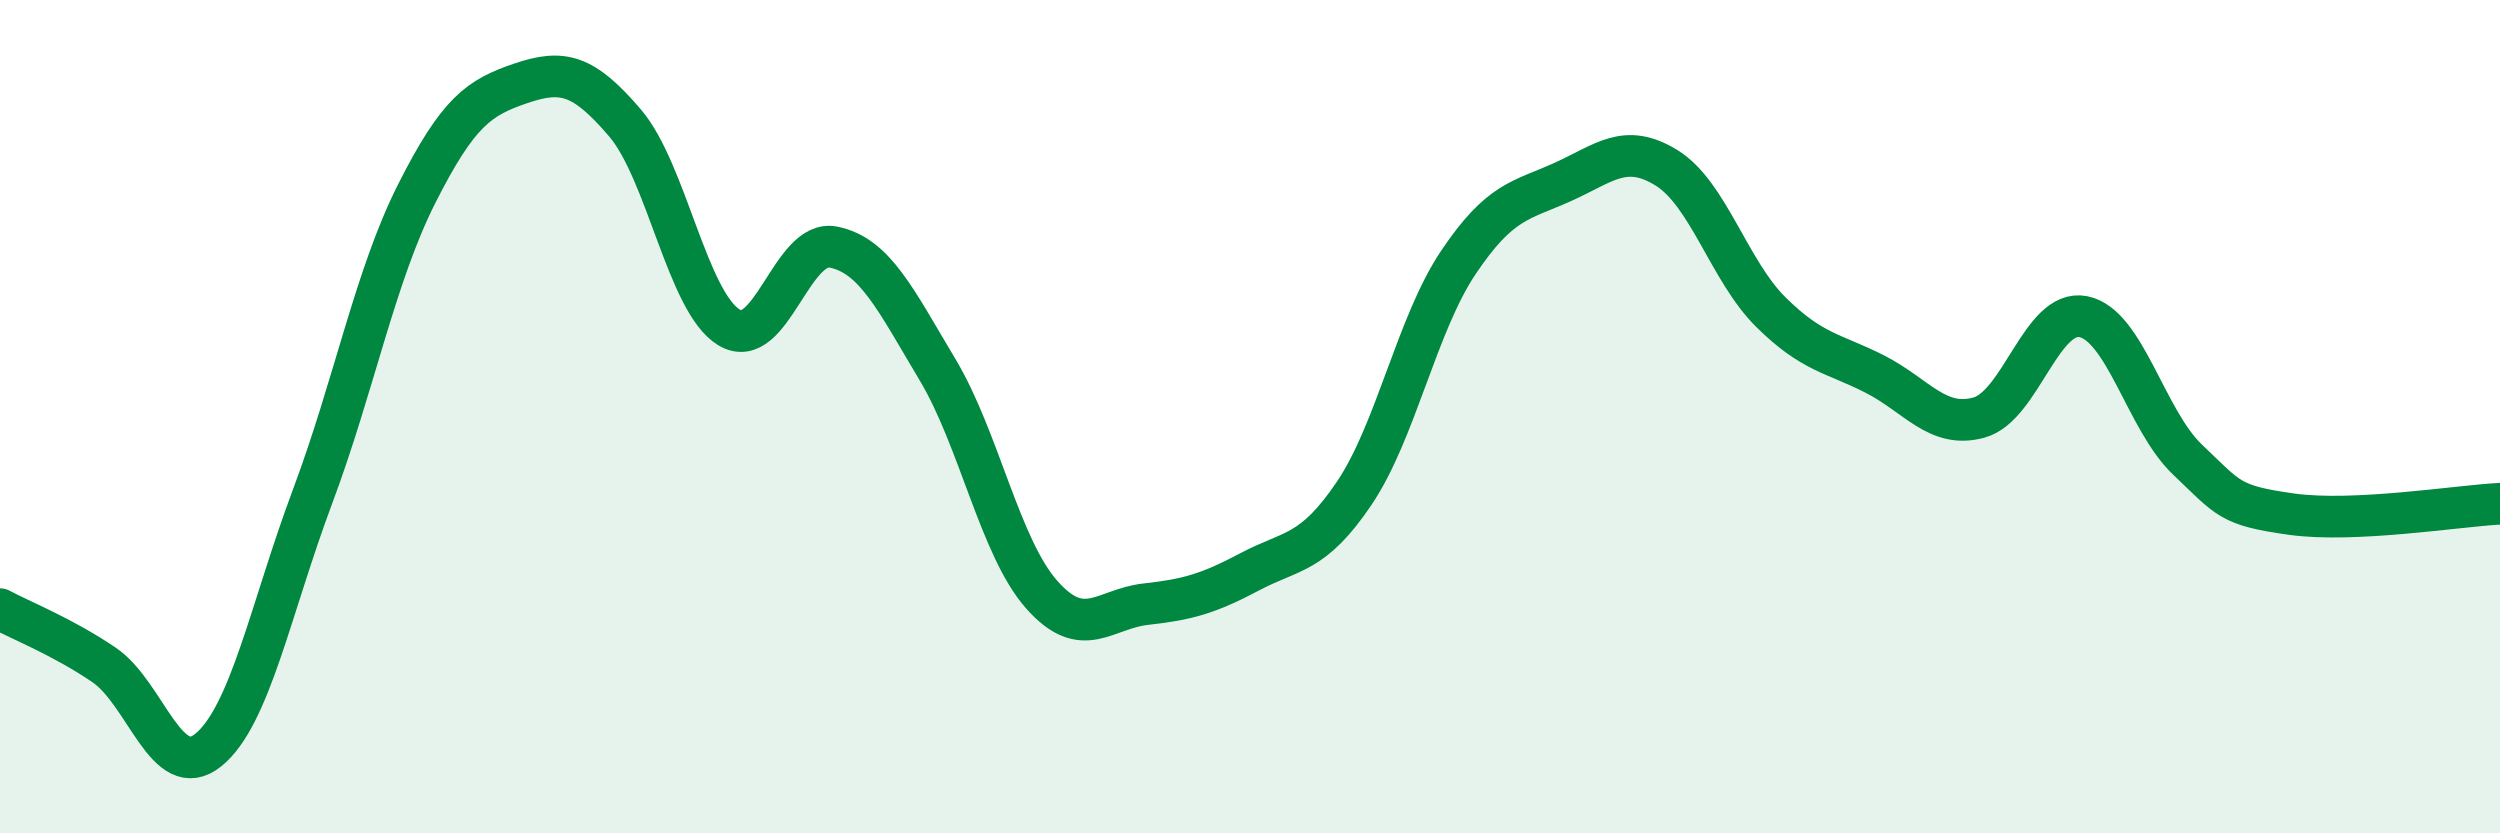
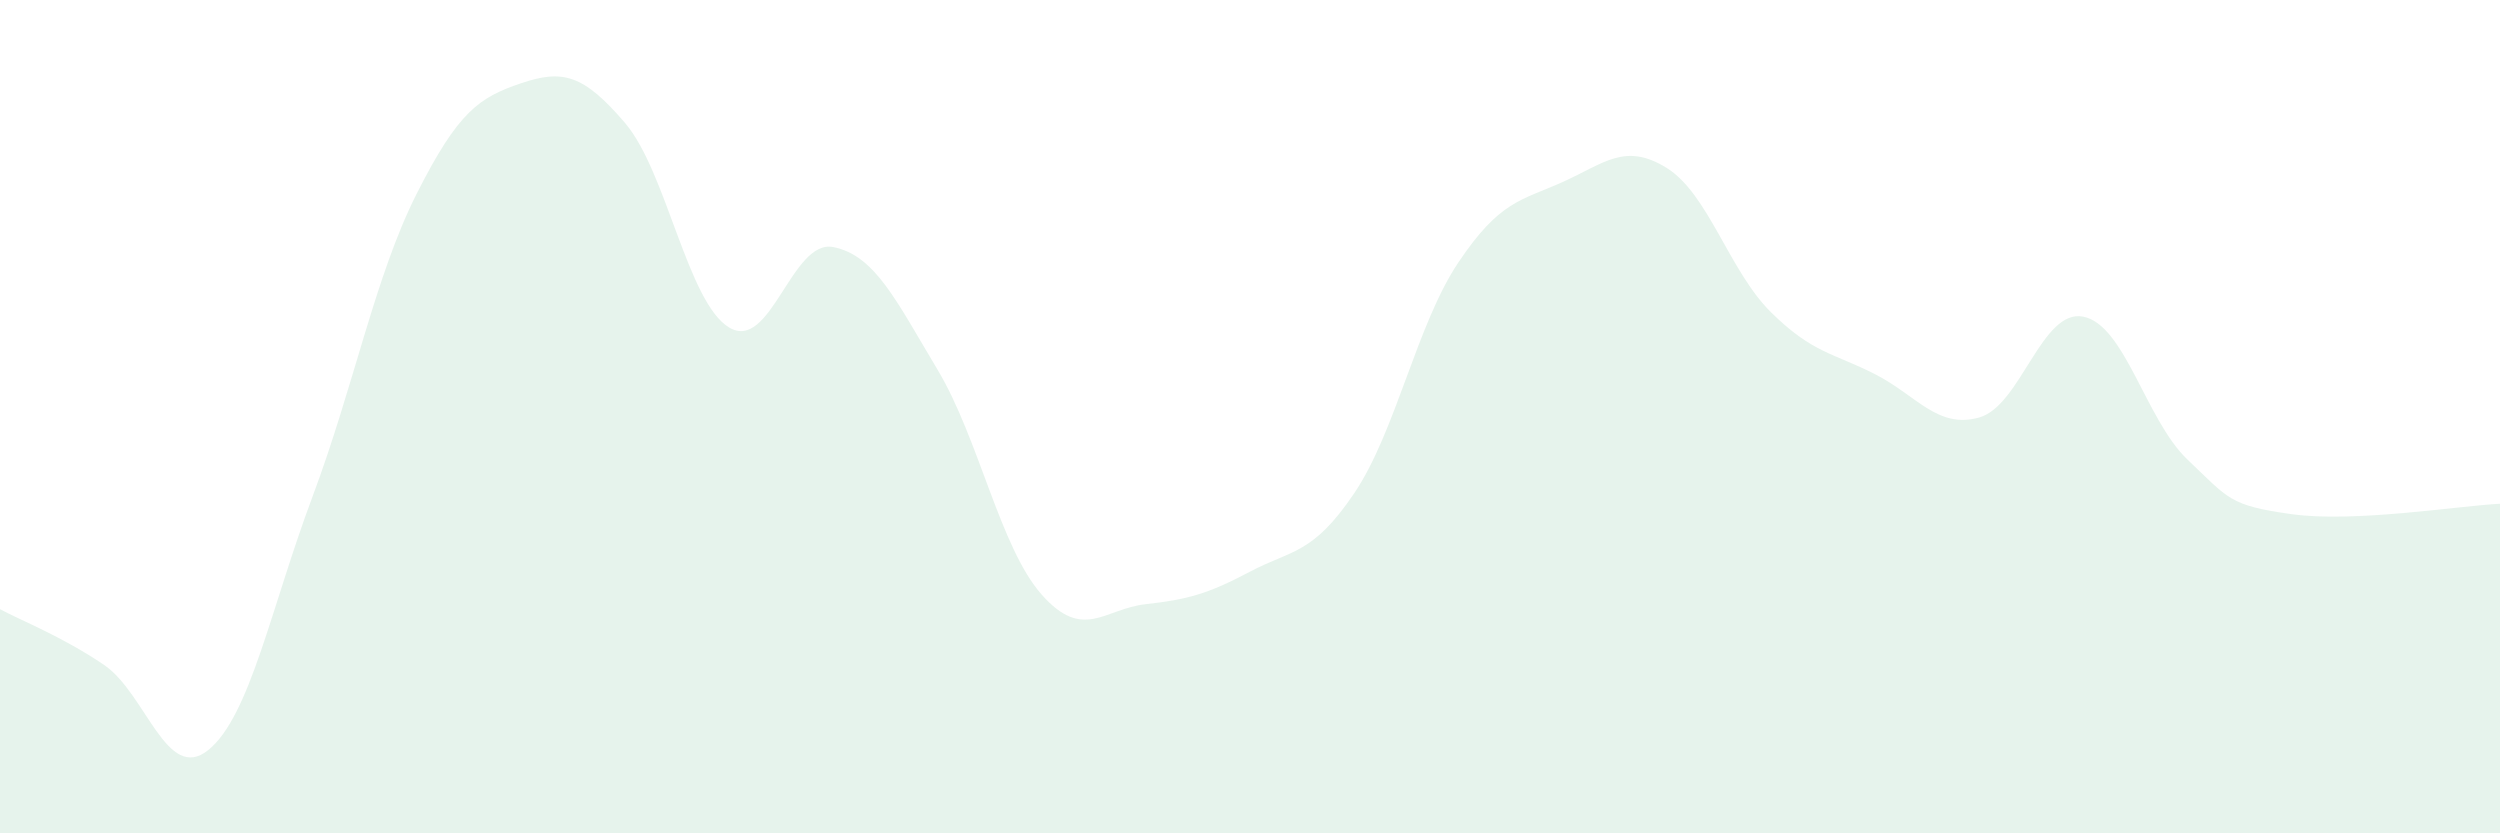
<svg xmlns="http://www.w3.org/2000/svg" width="60" height="20" viewBox="0 0 60 20">
  <path d="M 0,14.62 C 0.5,14.89 1.5,15.28 2.5,15.96 C 3.5,16.64 4,18.81 5,18 C 6,17.19 6.5,14.59 7.5,11.92 C 8.5,9.25 9,6.63 10,4.65 C 11,2.67 11.5,2.34 12.5,2 C 13.5,1.66 14,1.78 15,2.95 C 16,4.12 16.5,7.26 17.5,7.86 C 18.5,8.46 19,5.73 20,5.93 C 21,6.13 21.5,7.2 22.5,8.87 C 23.5,10.54 24,13.14 25,14.27 C 26,15.4 26.5,14.61 27.5,14.5 C 28.5,14.39 29,14.25 30,13.72 C 31,13.19 31.5,13.32 32.5,11.84 C 33.5,10.36 34,7.79 35,6.3 C 36,4.81 36.5,4.82 37.5,4.37 C 38.5,3.92 39,3.41 40,4.03 C 41,4.65 41.5,6.5 42.5,7.49 C 43.5,8.48 44,8.47 45,8.98 C 46,9.49 46.5,10.3 47.5,10.02 C 48.5,9.74 49,7.4 50,7.6 C 51,7.8 51.5,10.08 52.5,11.03 C 53.5,11.98 53.5,12.13 55,12.34 C 56.5,12.55 59,12.14 60,12.09L60 20L0 20Z" fill="#008740" opacity="0.1" stroke-linecap="round" stroke-linejoin="round" />
-   <path d="M 0,14.62 C 0.5,14.89 1.5,15.28 2.5,15.96 C 3.5,16.64 4,18.81 5,18 C 6,17.19 6.5,14.59 7.5,11.92 C 8.5,9.25 9,6.63 10,4.65 C 11,2.67 11.5,2.34 12.5,2 C 13.5,1.66 14,1.78 15,2.95 C 16,4.12 16.5,7.26 17.5,7.86 C 18.5,8.46 19,5.73 20,5.93 C 21,6.13 21.5,7.2 22.5,8.87 C 23.5,10.54 24,13.14 25,14.27 C 26,15.4 26.5,14.61 27.5,14.5 C 28.5,14.39 29,14.25 30,13.72 C 31,13.19 31.5,13.32 32.5,11.84 C 33.5,10.36 34,7.79 35,6.3 C 36,4.81 36.5,4.82 37.5,4.37 C 38.5,3.92 39,3.41 40,4.03 C 41,4.65 41.5,6.5 42.5,7.49 C 43.5,8.48 44,8.47 45,8.98 C 46,9.49 46.5,10.3 47.5,10.02 C 48.5,9.74 49,7.4 50,7.6 C 51,7.8 51.5,10.08 52.5,11.03 C 53.5,11.98 53.5,12.13 55,12.34 C 56.5,12.55 59,12.14 60,12.09" stroke="#008740" stroke-width="1" fill="none" stroke-linecap="round" stroke-linejoin="round" />
</svg>